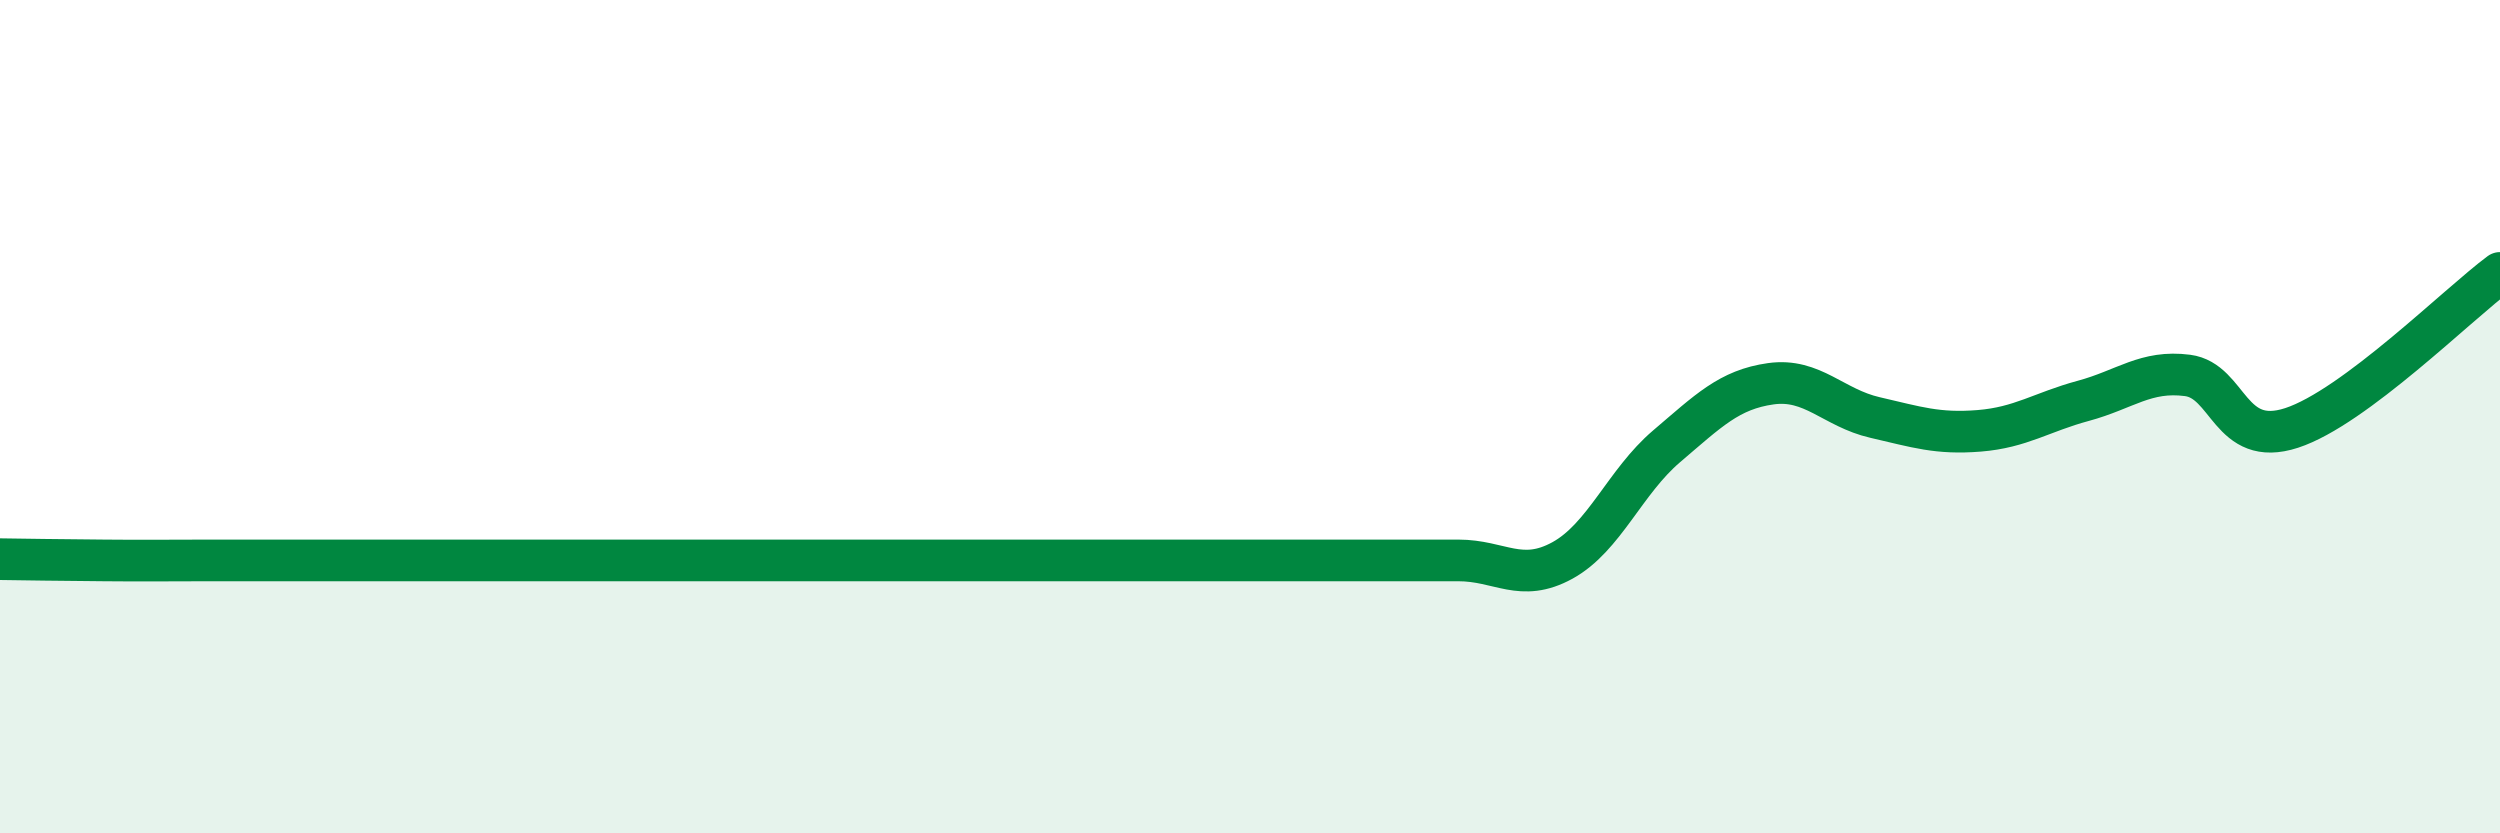
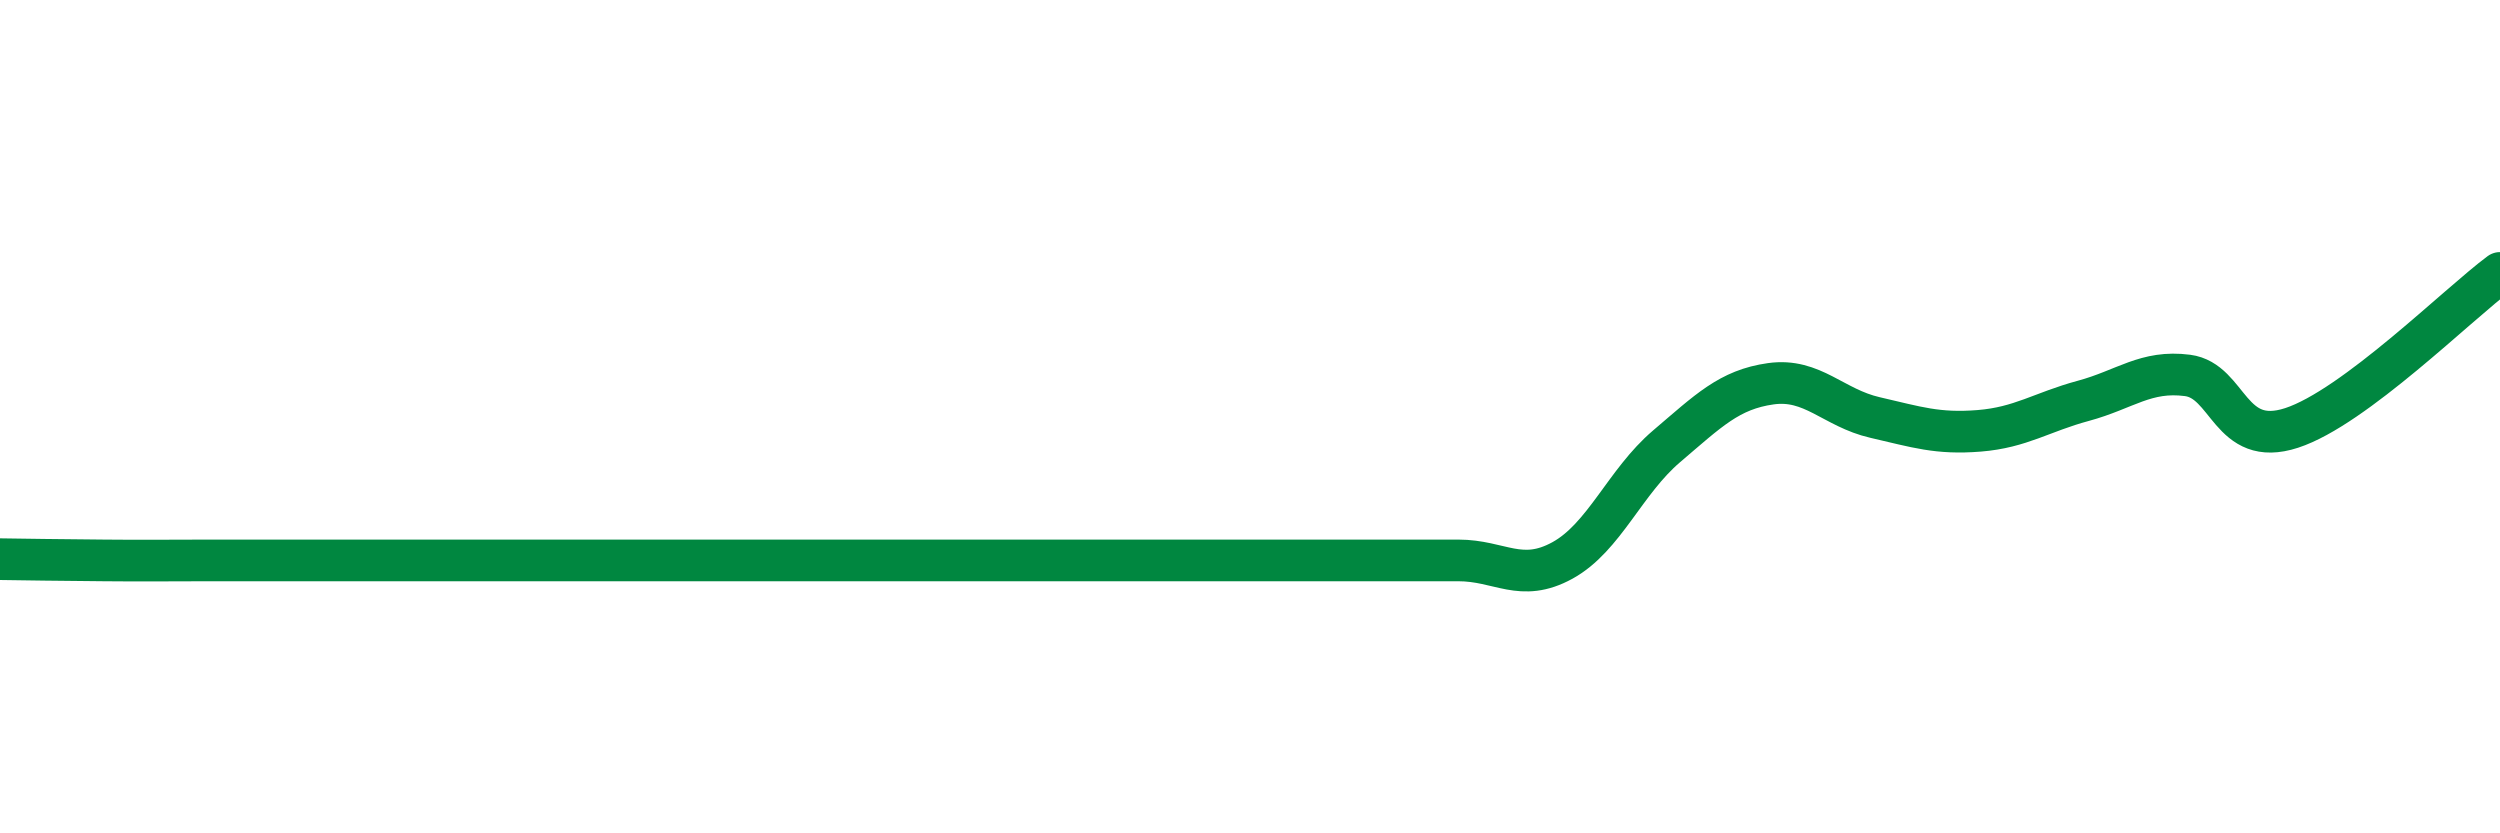
<svg xmlns="http://www.w3.org/2000/svg" width="60" height="20" viewBox="0 0 60 20">
-   <path d="M 0,13.42 C 0.5,13.43 1.5,13.44 2.5,13.45 C 3.5,13.46 4,13.45 5,13.45 C 6,13.45 6.5,13.45 7.5,13.45 C 8.5,13.45 9,13.45 10,13.45 C 11,13.45 11.5,13.45 12.5,13.45 C 13.5,13.45 14,13.45 15,13.45 C 16,13.45 16.5,13.45 17.5,13.45 C 18.5,13.45 19,13.45 20,13.45 C 21,13.45 21.5,13.45 22.5,13.45 C 23.5,13.45 24,13.45 25,13.45 C 26,13.45 26.5,13.45 27.5,13.45 C 28.5,13.45 29,13.45 30,13.45 C 31,13.45 31.5,13.45 32.5,13.45 C 33.5,13.45 34,13.45 35,13.45 C 36,13.45 36.5,14 37.5,13.45 C 38.5,12.9 39,11.56 40,10.71 C 41,9.86 41.5,9.35 42.5,9.21 C 43.5,9.07 44,9.79 45,10.02 C 46,10.25 46.5,10.42 47.5,10.34 C 48.5,10.26 49,9.89 50,9.62 C 51,9.35 51.5,8.88 52.5,9.01 C 53.5,9.14 53.5,10.76 55,10.27 C 56.5,9.78 59,7.29 60,6.55L60 20L0 20Z" fill="#008740" opacity="0.1" stroke-linecap="round" stroke-linejoin="round" />
  <path d="M 0,13.42 C 0.5,13.43 1.5,13.44 2.5,13.45 C 3.5,13.46 4,13.45 5,13.45 C 6,13.45 6.5,13.45 7.5,13.45 C 8.5,13.45 9,13.45 10,13.45 C 11,13.45 11.5,13.45 12.5,13.45 C 13.5,13.45 14,13.45 15,13.45 C 16,13.45 16.5,13.45 17.5,13.45 C 18.5,13.45 19,13.45 20,13.45 C 21,13.45 21.5,13.45 22.5,13.45 C 23.5,13.45 24,13.45 25,13.45 C 26,13.45 26.5,13.45 27.5,13.45 C 28.5,13.45 29,13.45 30,13.45 C 31,13.45 31.5,13.45 32.5,13.45 C 33.5,13.45 34,13.45 35,13.45 C 36,13.45 36.5,14 37.5,13.45 C 38.5,12.9 39,11.56 40,10.71 C 41,9.86 41.5,9.35 42.5,9.21 C 43.5,9.07 44,9.79 45,10.02 C 46,10.25 46.5,10.42 47.5,10.34 C 48.5,10.26 49,9.89 50,9.62 C 51,9.35 51.5,8.88 52.5,9.01 C 53.5,9.14 53.5,10.76 55,10.27 C 56.5,9.78 59,7.29 60,6.55" stroke="#008740" stroke-width="1" fill="none" stroke-linecap="round" stroke-linejoin="round" />
</svg>